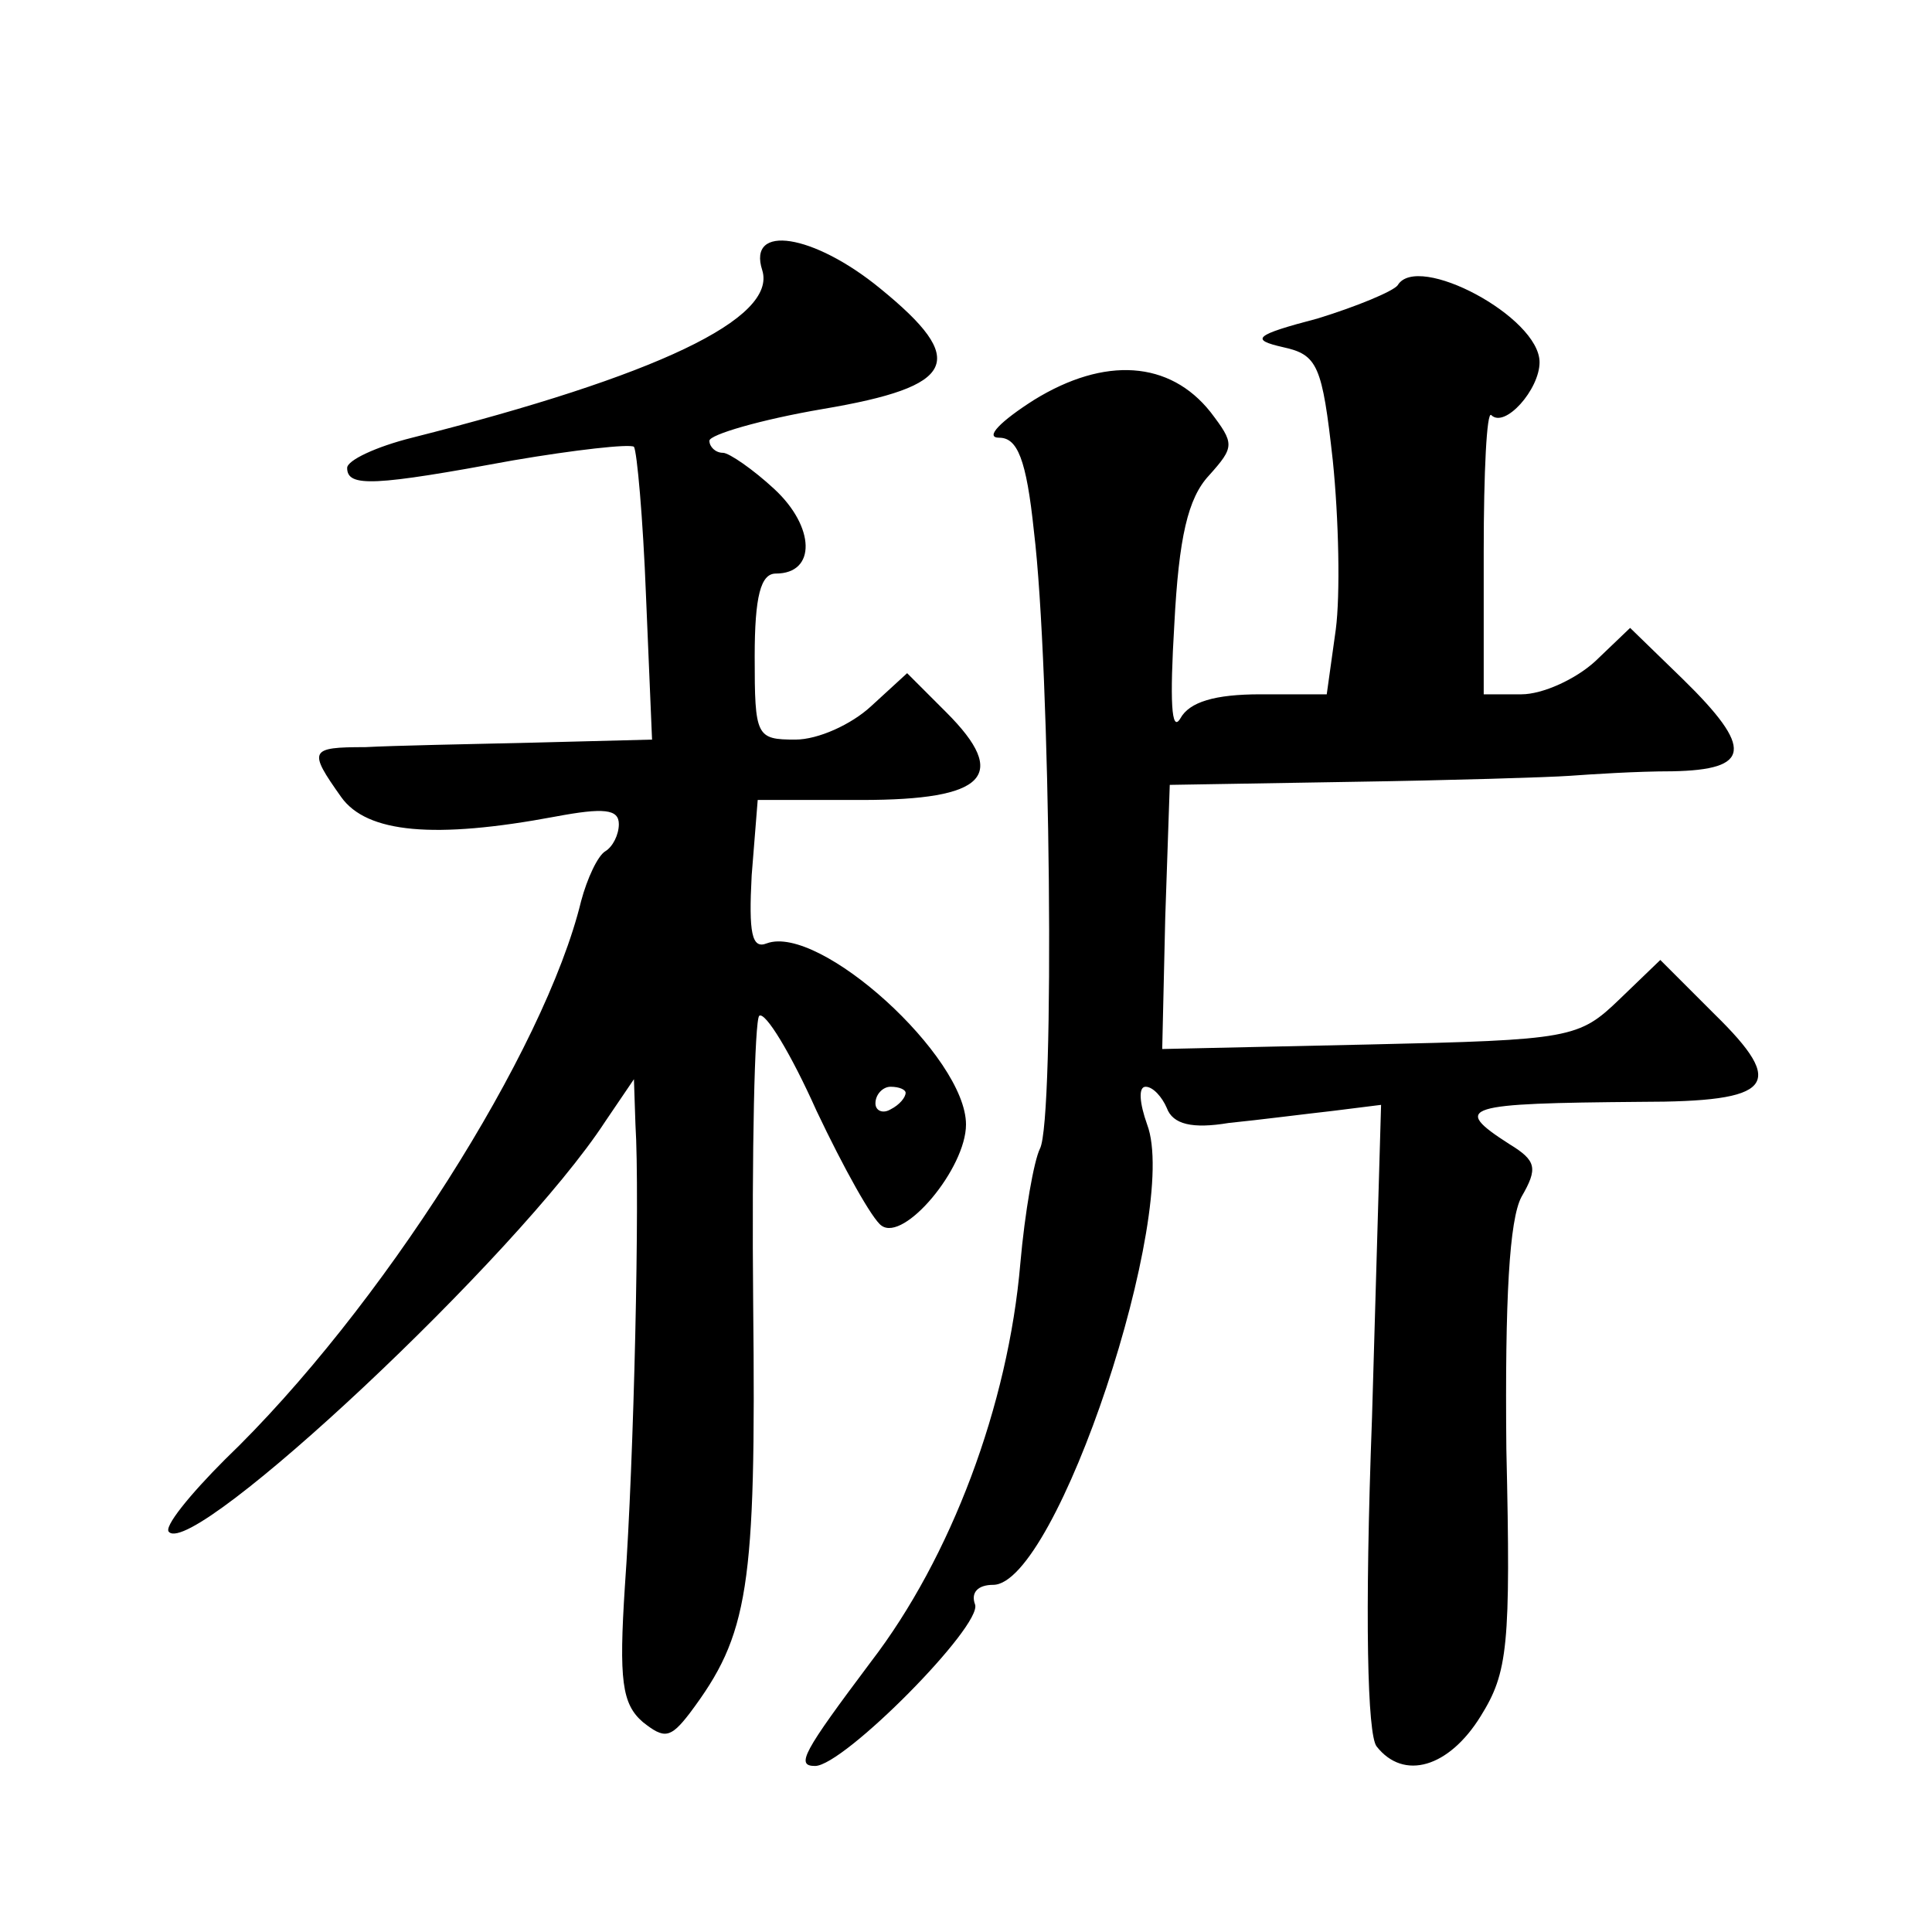
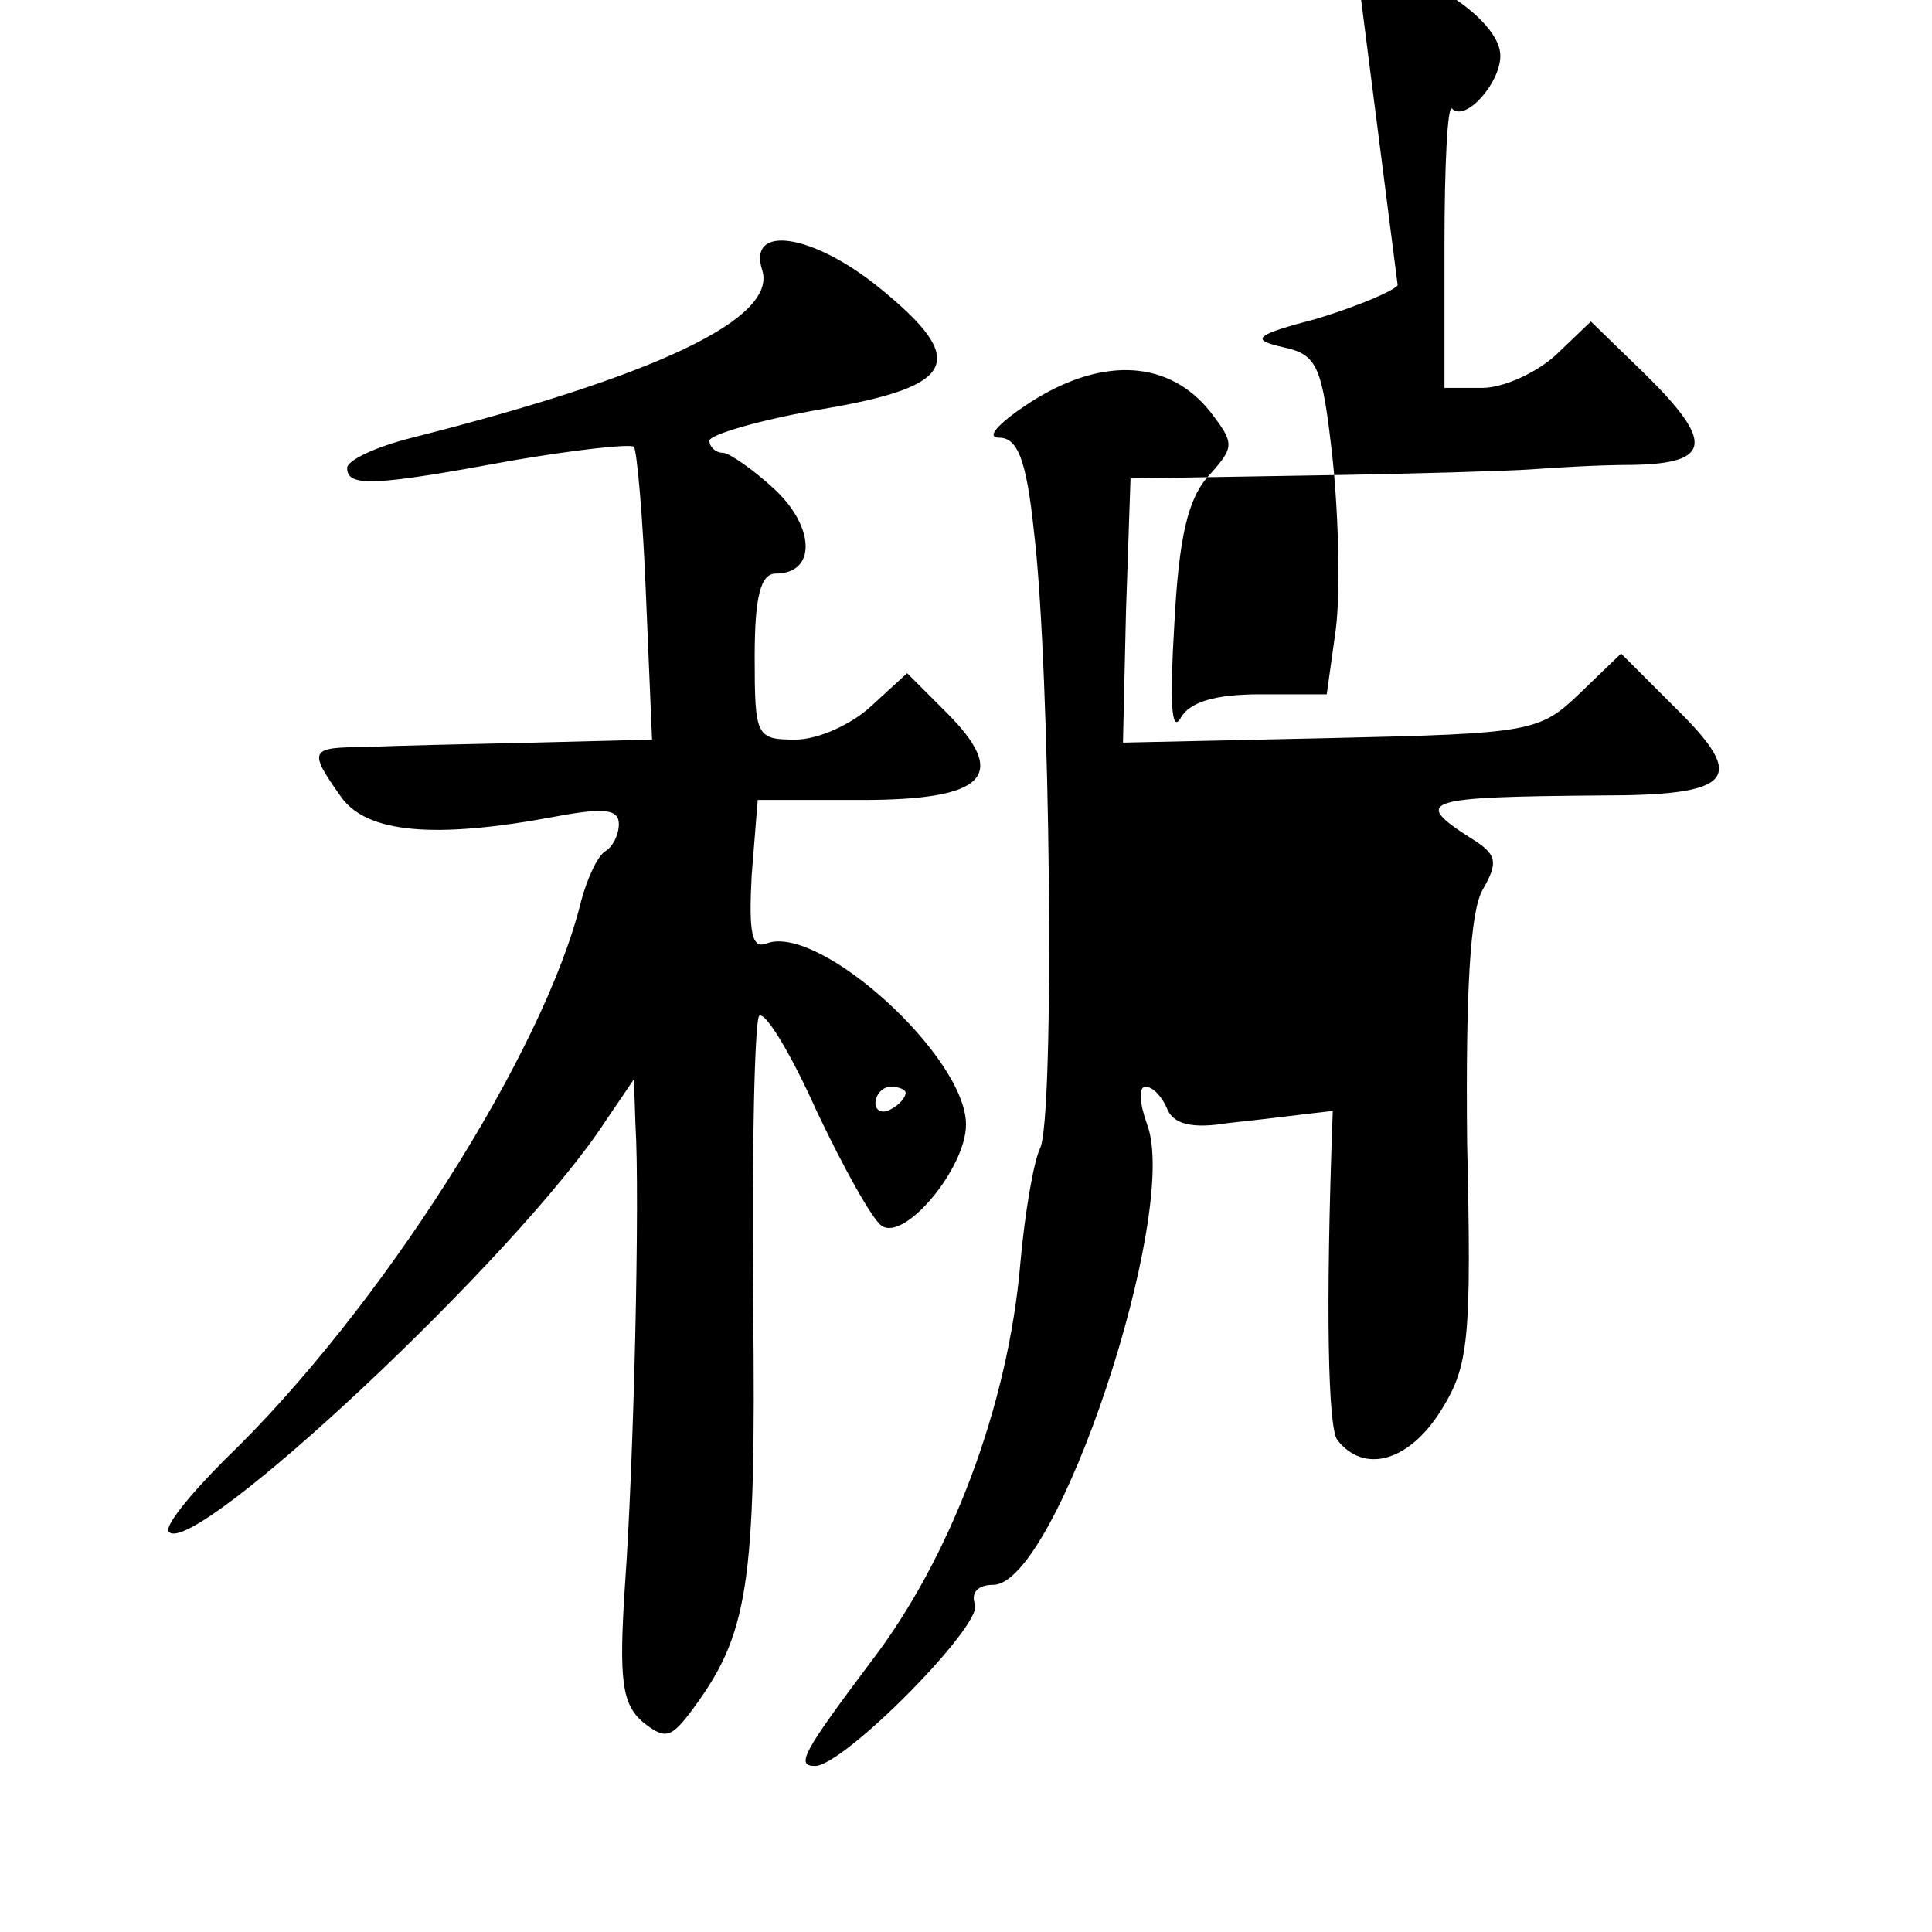
<svg xmlns="http://www.w3.org/2000/svg" version="1.0" width="128pt" height="128pt" viewBox="0 0 128 128" preserveAspectRatio="xMidYMid meet">
  <g transform="translate(0,128) scale(0.1,-0.1)" fill="#0" stroke="none">
-     <path d="M505 1101 c10 -32 -70 -70 -232 -111 -24 -6 -43 -15 -43 -20 0 -13 18 -12 110 5 41 7 77 11 80 9 2 -3 6 -47 8 -99 l4 -95 -78 -2 c-44 -1 -94 -2 -112 -3 -37 0 -38 -2 -16 -33 17 -24 62 -28 142 -13 32 6 42 5 42 -5 0 -7 -4 -15 -9 -18 -5 -3 -12 -18 -16 -33 -24 -99 -133 -271 -236 -370 -23 -23 -41 -45 -37 -48 17 -17 231 183 289 272 l19 28 1 -30 c3 -47 -1 -223 -7 -306 -4 -62 -2 -78 12 -90 14 -11 18 -11 31 6 39 52 44 82 42 271 -1 102 1 188 4 191 4 3 21 -25 38 -63 18 -38 37 -72 43 -76 15 -11 56 38 56 67 0 45 -97 133 -132 120 -10 -4 -12 7 -10 45 l4 50 69 0 c82 0 98 16 56 58 l-26 26 -24 -22 c-13 -12 -35 -22 -50 -22 -26 0 -27 2 -27 55 0 40 4 55 14 55 27 0 26 31 -1 56 -14 13 -30 24 -34 24 -5 0 -9 4 -9 8 0 4 34 14 75 21 89 15 97 32 38 80 -44 36 -88 43 -78 12z m95 -545 c0 -3 -4 -8 -10 -11 -5 -3 -10 -1 -10 4 0 6 5 11 10 11 6 0 10 -2 10 -4z M926 1091 c-3 -4 -27 -14 -53 -22 -42 -11 -45 -14 -23 -19 23 -5 26 -12 33 -75 4 -39 5 -89 2 -112 l-6 -43 -44 0 c-30 0 -47 -5 -53 -16 -6 -10 -7 12 -4 62 3 58 9 84 23 99 17 19 17 21 1 42 -27 34 -70 37 -117 8 -22 -14 -33 -25 -23 -25 12 0 18 -14 23 -62 11 -90 14 -390 4 -409 -4 -8 -10 -42 -13 -76 -8 -94 -46 -195 -99 -264 -45 -60 -50 -69 -37 -69 19 0 111 93 106 107 -3 8 2 13 12 13 42 0 124 247 102 305 -5 14 -6 25 -1 25 5 0 11 -7 14 -14 4 -11 17 -14 41 -10 20 2 51 6 69 8 l32 4 -6 -207 c-5 -134 -3 -210 3 -218 18 -23 48 -14 69 20 18 29 20 46 17 177 -1 100 2 152 10 167 11 19 10 24 -8 35 -39 25 -30 27 87 28 88 0 97 11 49 58 l-36 36 -27 -26 c-27 -26 -32 -27 -166 -30 l-137 -3 2 87 3 88 120 2 c66 1 131 3 145 4 14 1 44 3 68 3 52 1 54 15 7 61 l-35 34 -23 -22 c-13 -12 -35 -22 -49 -22 l-25 0 0 95 c0 52 2 93 5 90 9 -9 32 17 32 35 0 30 -81 73 -94 51z" />
+     <path d="M505 1101 c10 -32 -70 -70 -232 -111 -24 -6 -43 -15 -43 -20 0 -13 18 -12 110 5 41 7 77 11 80 9 2 -3 6 -47 8 -99 l4 -95 -78 -2 c-44 -1 -94 -2 -112 -3 -37 0 -38 -2 -16 -33 17 -24 62 -28 142 -13 32 6 42 5 42 -5 0 -7 -4 -15 -9 -18 -5 -3 -12 -18 -16 -33 -24 -99 -133 -271 -236 -370 -23 -23 -41 -45 -37 -48 17 -17 231 183 289 272 l19 28 1 -30 c3 -47 -1 -223 -7 -306 -4 -62 -2 -78 12 -90 14 -11 18 -11 31 6 39 52 44 82 42 271 -1 102 1 188 4 191 4 3 21 -25 38 -63 18 -38 37 -72 43 -76 15 -11 56 38 56 67 0 45 -97 133 -132 120 -10 -4 -12 7 -10 45 l4 50 69 0 c82 0 98 16 56 58 l-26 26 -24 -22 c-13 -12 -35 -22 -50 -22 -26 0 -27 2 -27 55 0 40 4 55 14 55 27 0 26 31 -1 56 -14 13 -30 24 -34 24 -5 0 -9 4 -9 8 0 4 34 14 75 21 89 15 97 32 38 80 -44 36 -88 43 -78 12z m95 -545 c0 -3 -4 -8 -10 -11 -5 -3 -10 -1 -10 4 0 6 5 11 10 11 6 0 10 -2 10 -4z M926 1091 c-3 -4 -27 -14 -53 -22 -42 -11 -45 -14 -23 -19 23 -5 26 -12 33 -75 4 -39 5 -89 2 -112 l-6 -43 -44 0 c-30 0 -47 -5 -53 -16 -6 -10 -7 12 -4 62 3 58 9 84 23 99 17 19 17 21 1 42 -27 34 -70 37 -117 8 -22 -14 -33 -25 -23 -25 12 0 18 -14 23 -62 11 -90 14 -390 4 -409 -4 -8 -10 -42 -13 -76 -8 -94 -46 -195 -99 -264 -45 -60 -50 -69 -37 -69 19 0 111 93 106 107 -3 8 2 13 12 13 42 0 124 247 102 305 -5 14 -6 25 -1 25 5 0 11 -7 14 -14 4 -11 17 -14 41 -10 20 2 51 6 69 8 c-5 -134 -3 -210 3 -218 18 -23 48 -14 69 20 18 29 20 46 17 177 -1 100 2 152 10 167 11 19 10 24 -8 35 -39 25 -30 27 87 28 88 0 97 11 49 58 l-36 36 -27 -26 c-27 -26 -32 -27 -166 -30 l-137 -3 2 87 3 88 120 2 c66 1 131 3 145 4 14 1 44 3 68 3 52 1 54 15 7 61 l-35 34 -23 -22 c-13 -12 -35 -22 -49 -22 l-25 0 0 95 c0 52 2 93 5 90 9 -9 32 17 32 35 0 30 -81 73 -94 51z" />
  </g>
</svg>